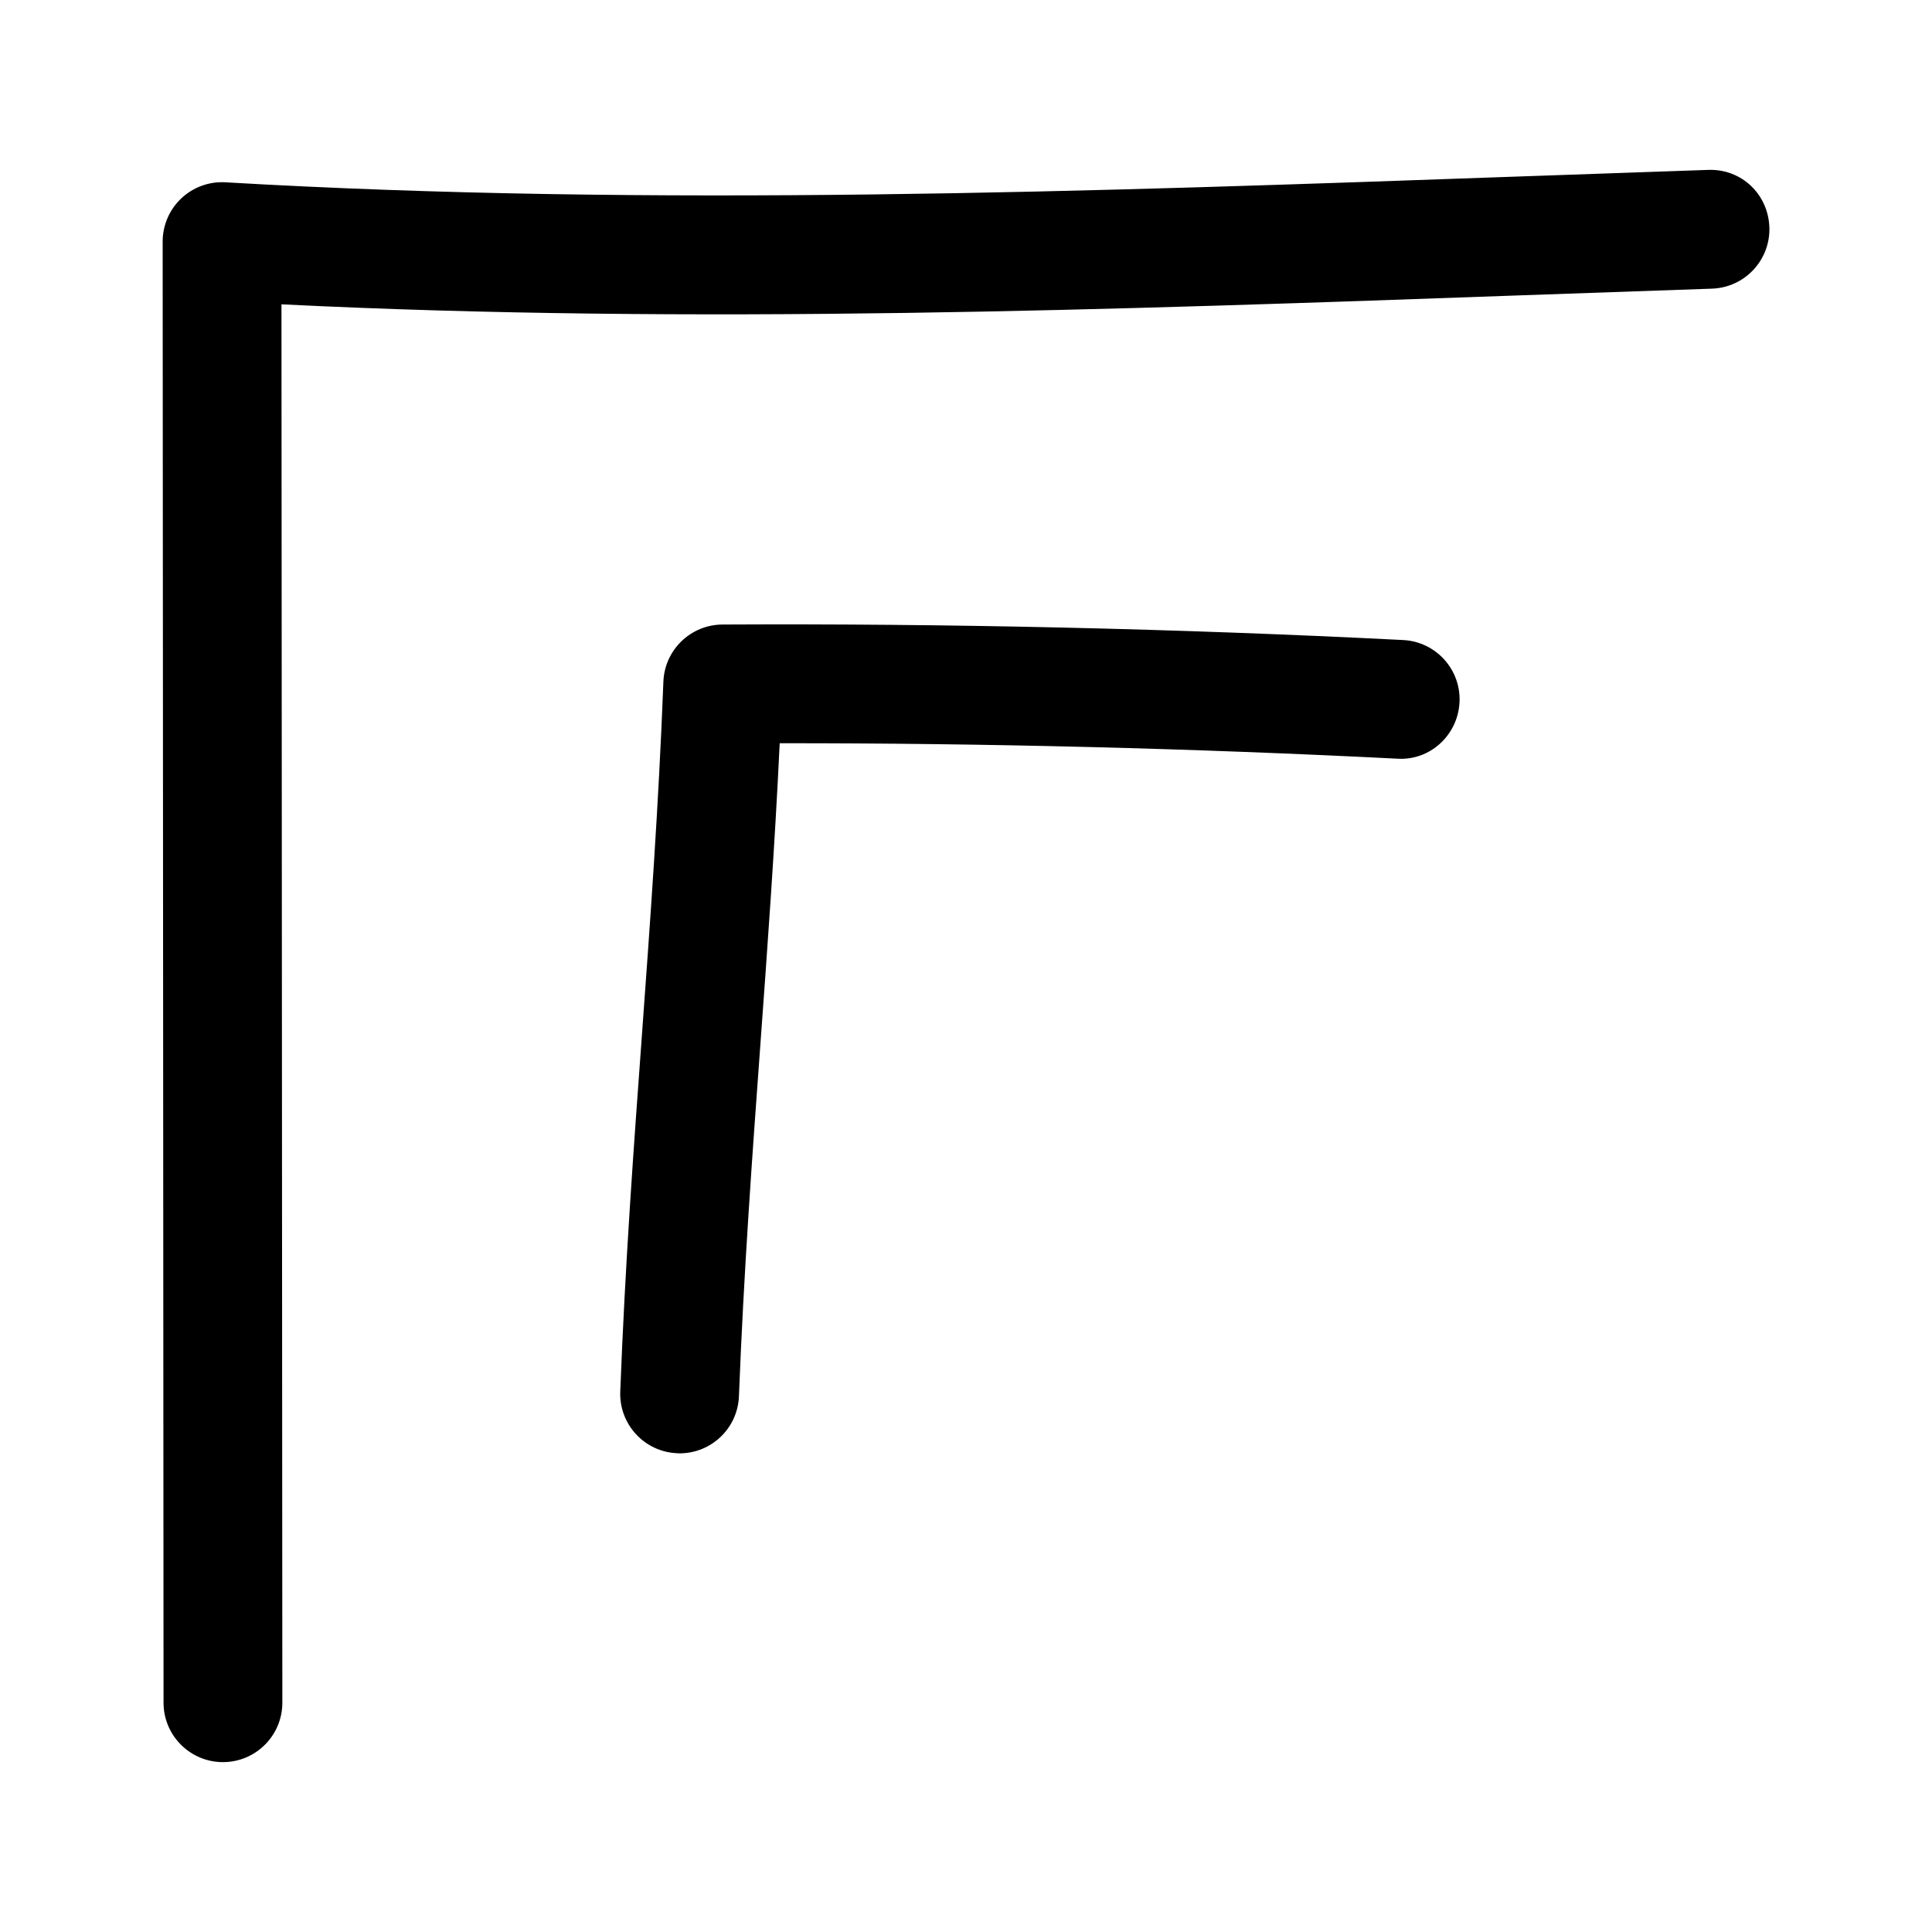
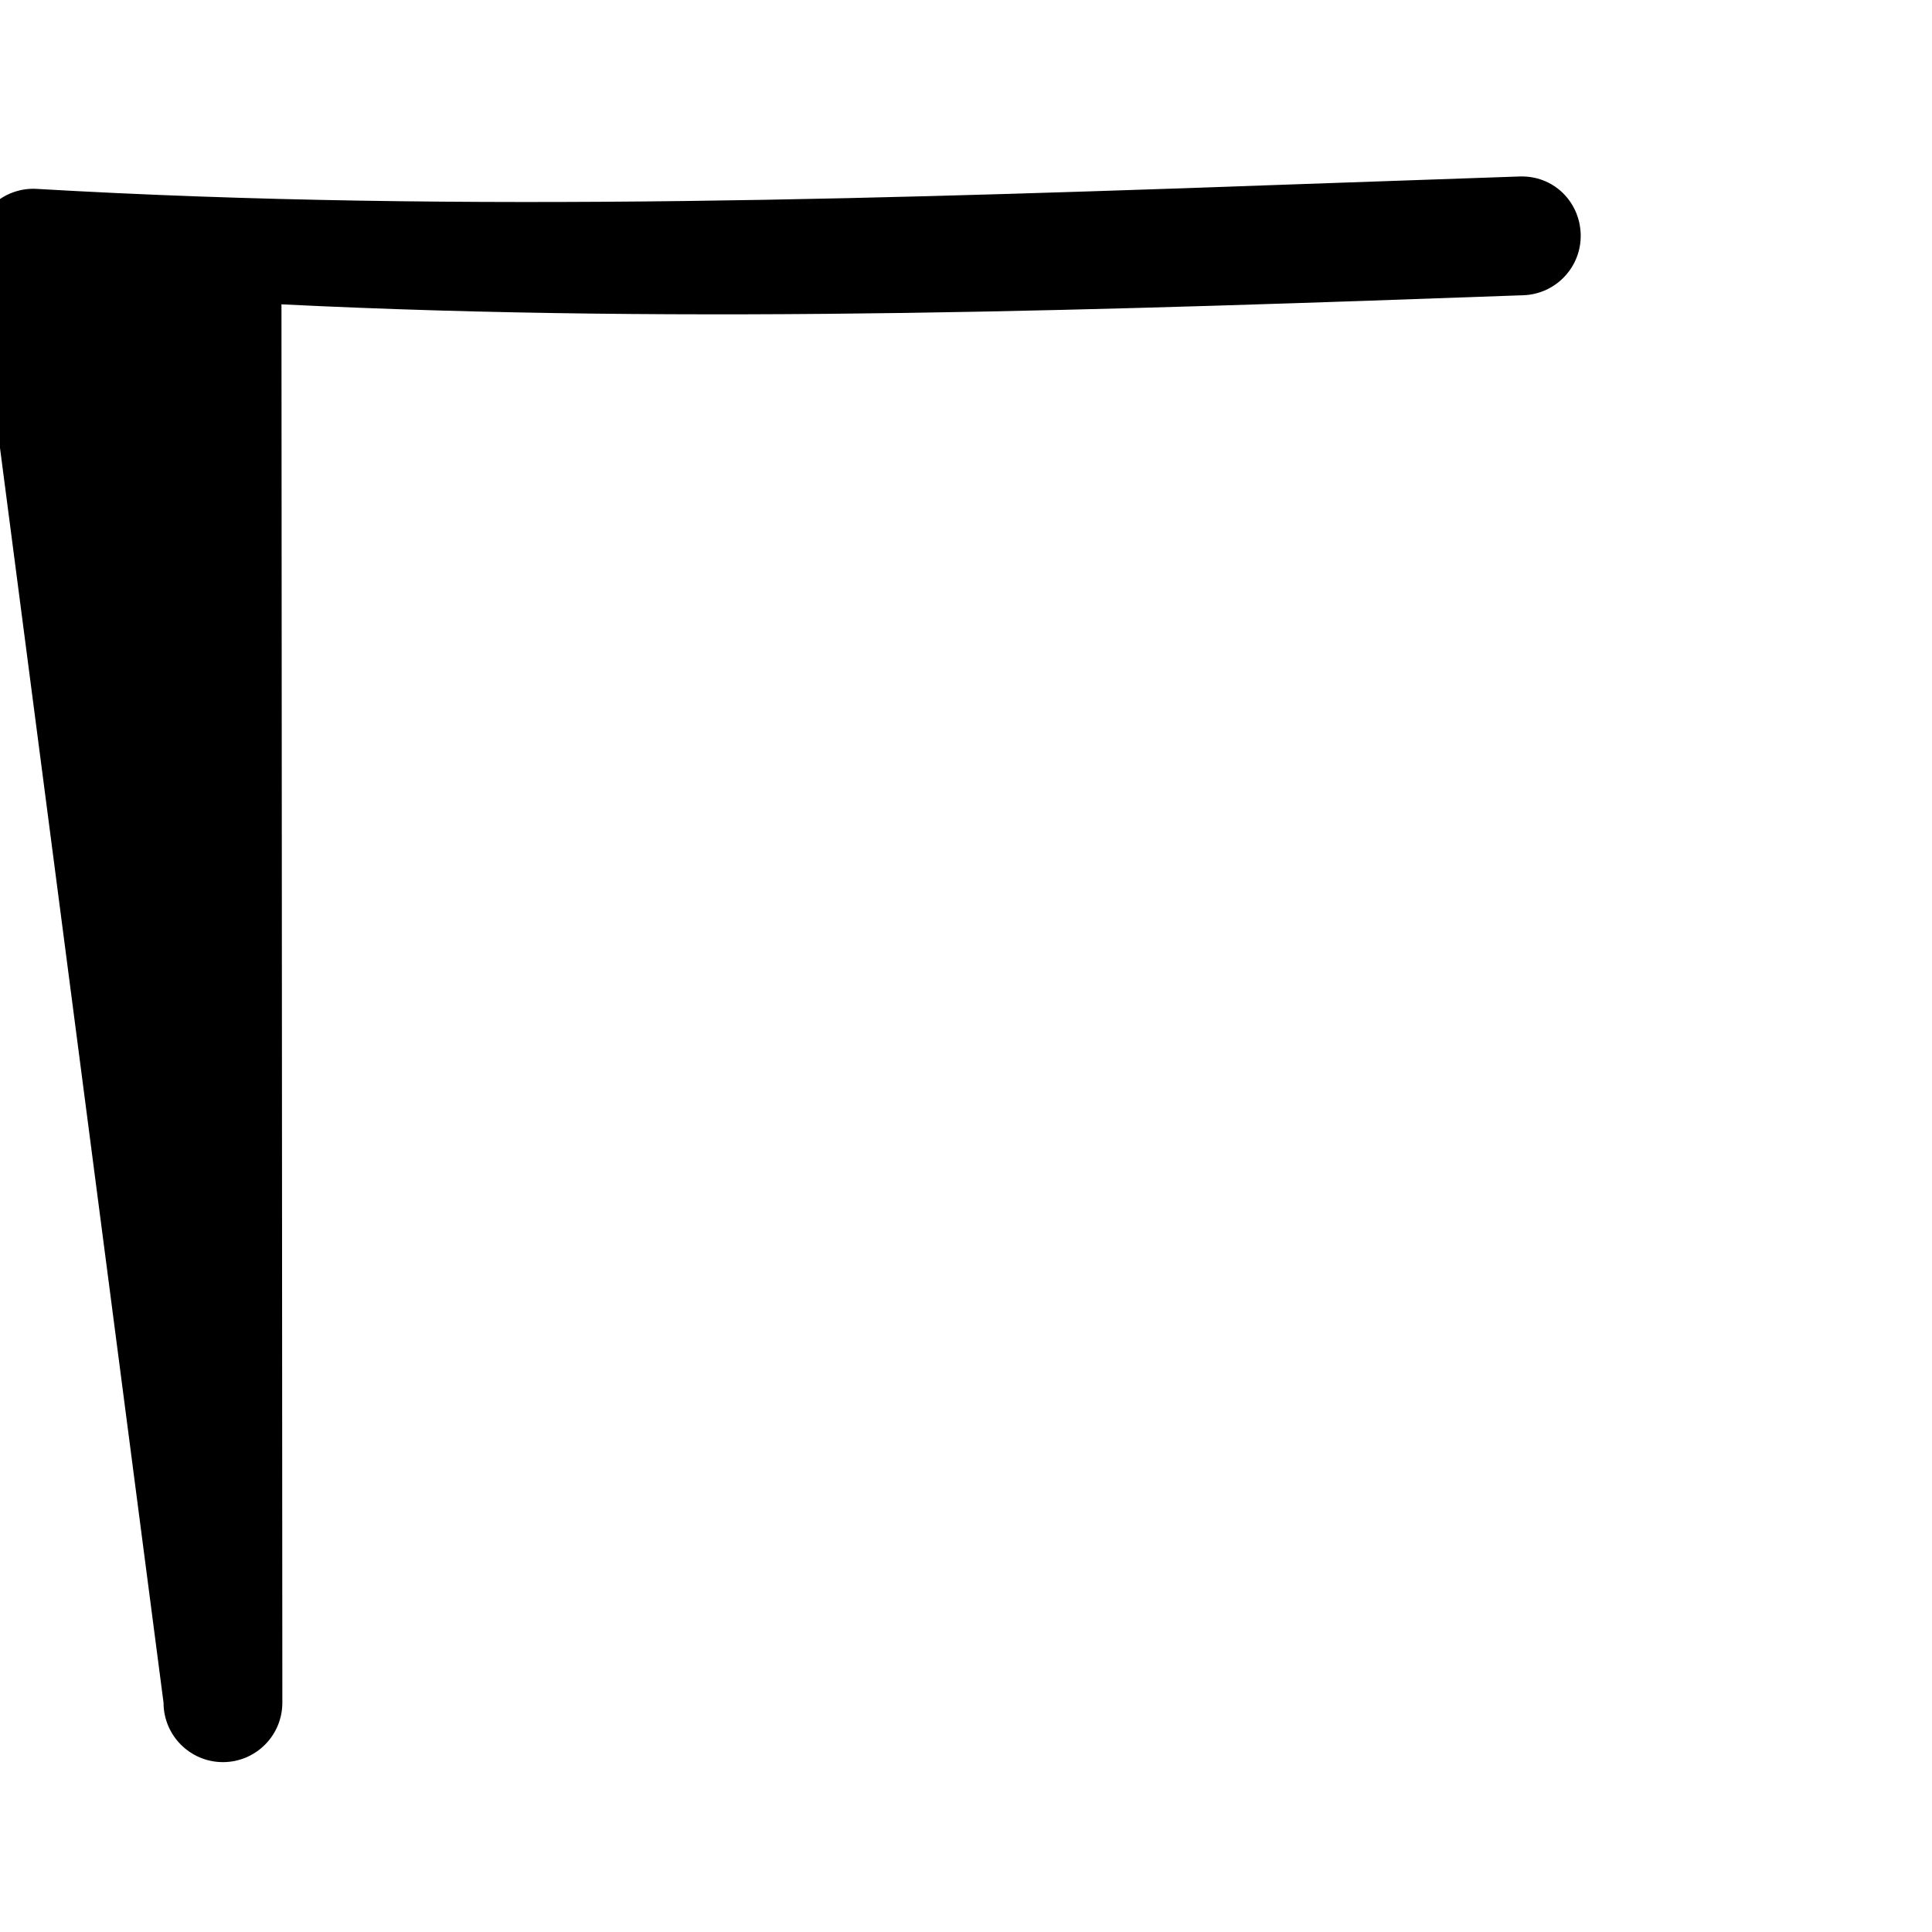
<svg xmlns="http://www.w3.org/2000/svg" fill="#000000" width="800px" height="800px" version="1.1" viewBox="144 144 512 512">
  <g>
-     <path d="m187.34 595.24c0 8.691 7.055 15.742 15.742 15.742 8.691 0 15.742-7.055 15.742-15.742l-0.234-370.59c109.53 5.434 221.08 1.449 329.1-2.41l50.004-1.746c8.691-0.301 15.492-7.574 15.207-16.262-0.301-8.676-7.32-15.555-16.262-15.207l-50.066 1.746c-112.8 4.012-229.47 8.152-342.81 1.543-4.316-0.27-8.582 1.289-11.73 4.266-3.148 2.977-4.93 7.117-4.93 11.461z" />
-     <path d="m324.1 529.15c8.422 0 15.398-6.66 15.727-15.129 1.273-32.922 3.527-63.699 5.699-93.473 1.859-25.504 3.777-51.766 5.102-79.586 54.664-0.031 109.42 1.355 163.64 4.094 8.691 0.582 16.074-6.234 16.516-14.926 0.441-8.676-6.234-16.074-14.926-16.516-59.812-3.023-120.54-4.41-180.39-4.109-8.438 0.047-15.336 6.723-15.664 15.145-1.258 32.953-3.512 63.777-5.684 93.582-2.203 30.039-4.473 61.086-5.746 94.543-0.332 8.691 6.438 16.012 15.113 16.344 0.203 0.031 0.422 0.031 0.613 0.031z" />
+     <path d="m187.34 595.24c0 8.691 7.055 15.742 15.742 15.742 8.691 0 15.742-7.055 15.742-15.742l-0.234-370.59c109.53 5.434 221.08 1.449 329.1-2.41c8.691-0.301 15.492-7.574 15.207-16.262-0.301-8.676-7.32-15.555-16.262-15.207l-50.066 1.746c-112.8 4.012-229.47 8.152-342.81 1.543-4.316-0.27-8.582 1.289-11.73 4.266-3.148 2.977-4.93 7.117-4.93 11.461z" />
  </g>
</svg>